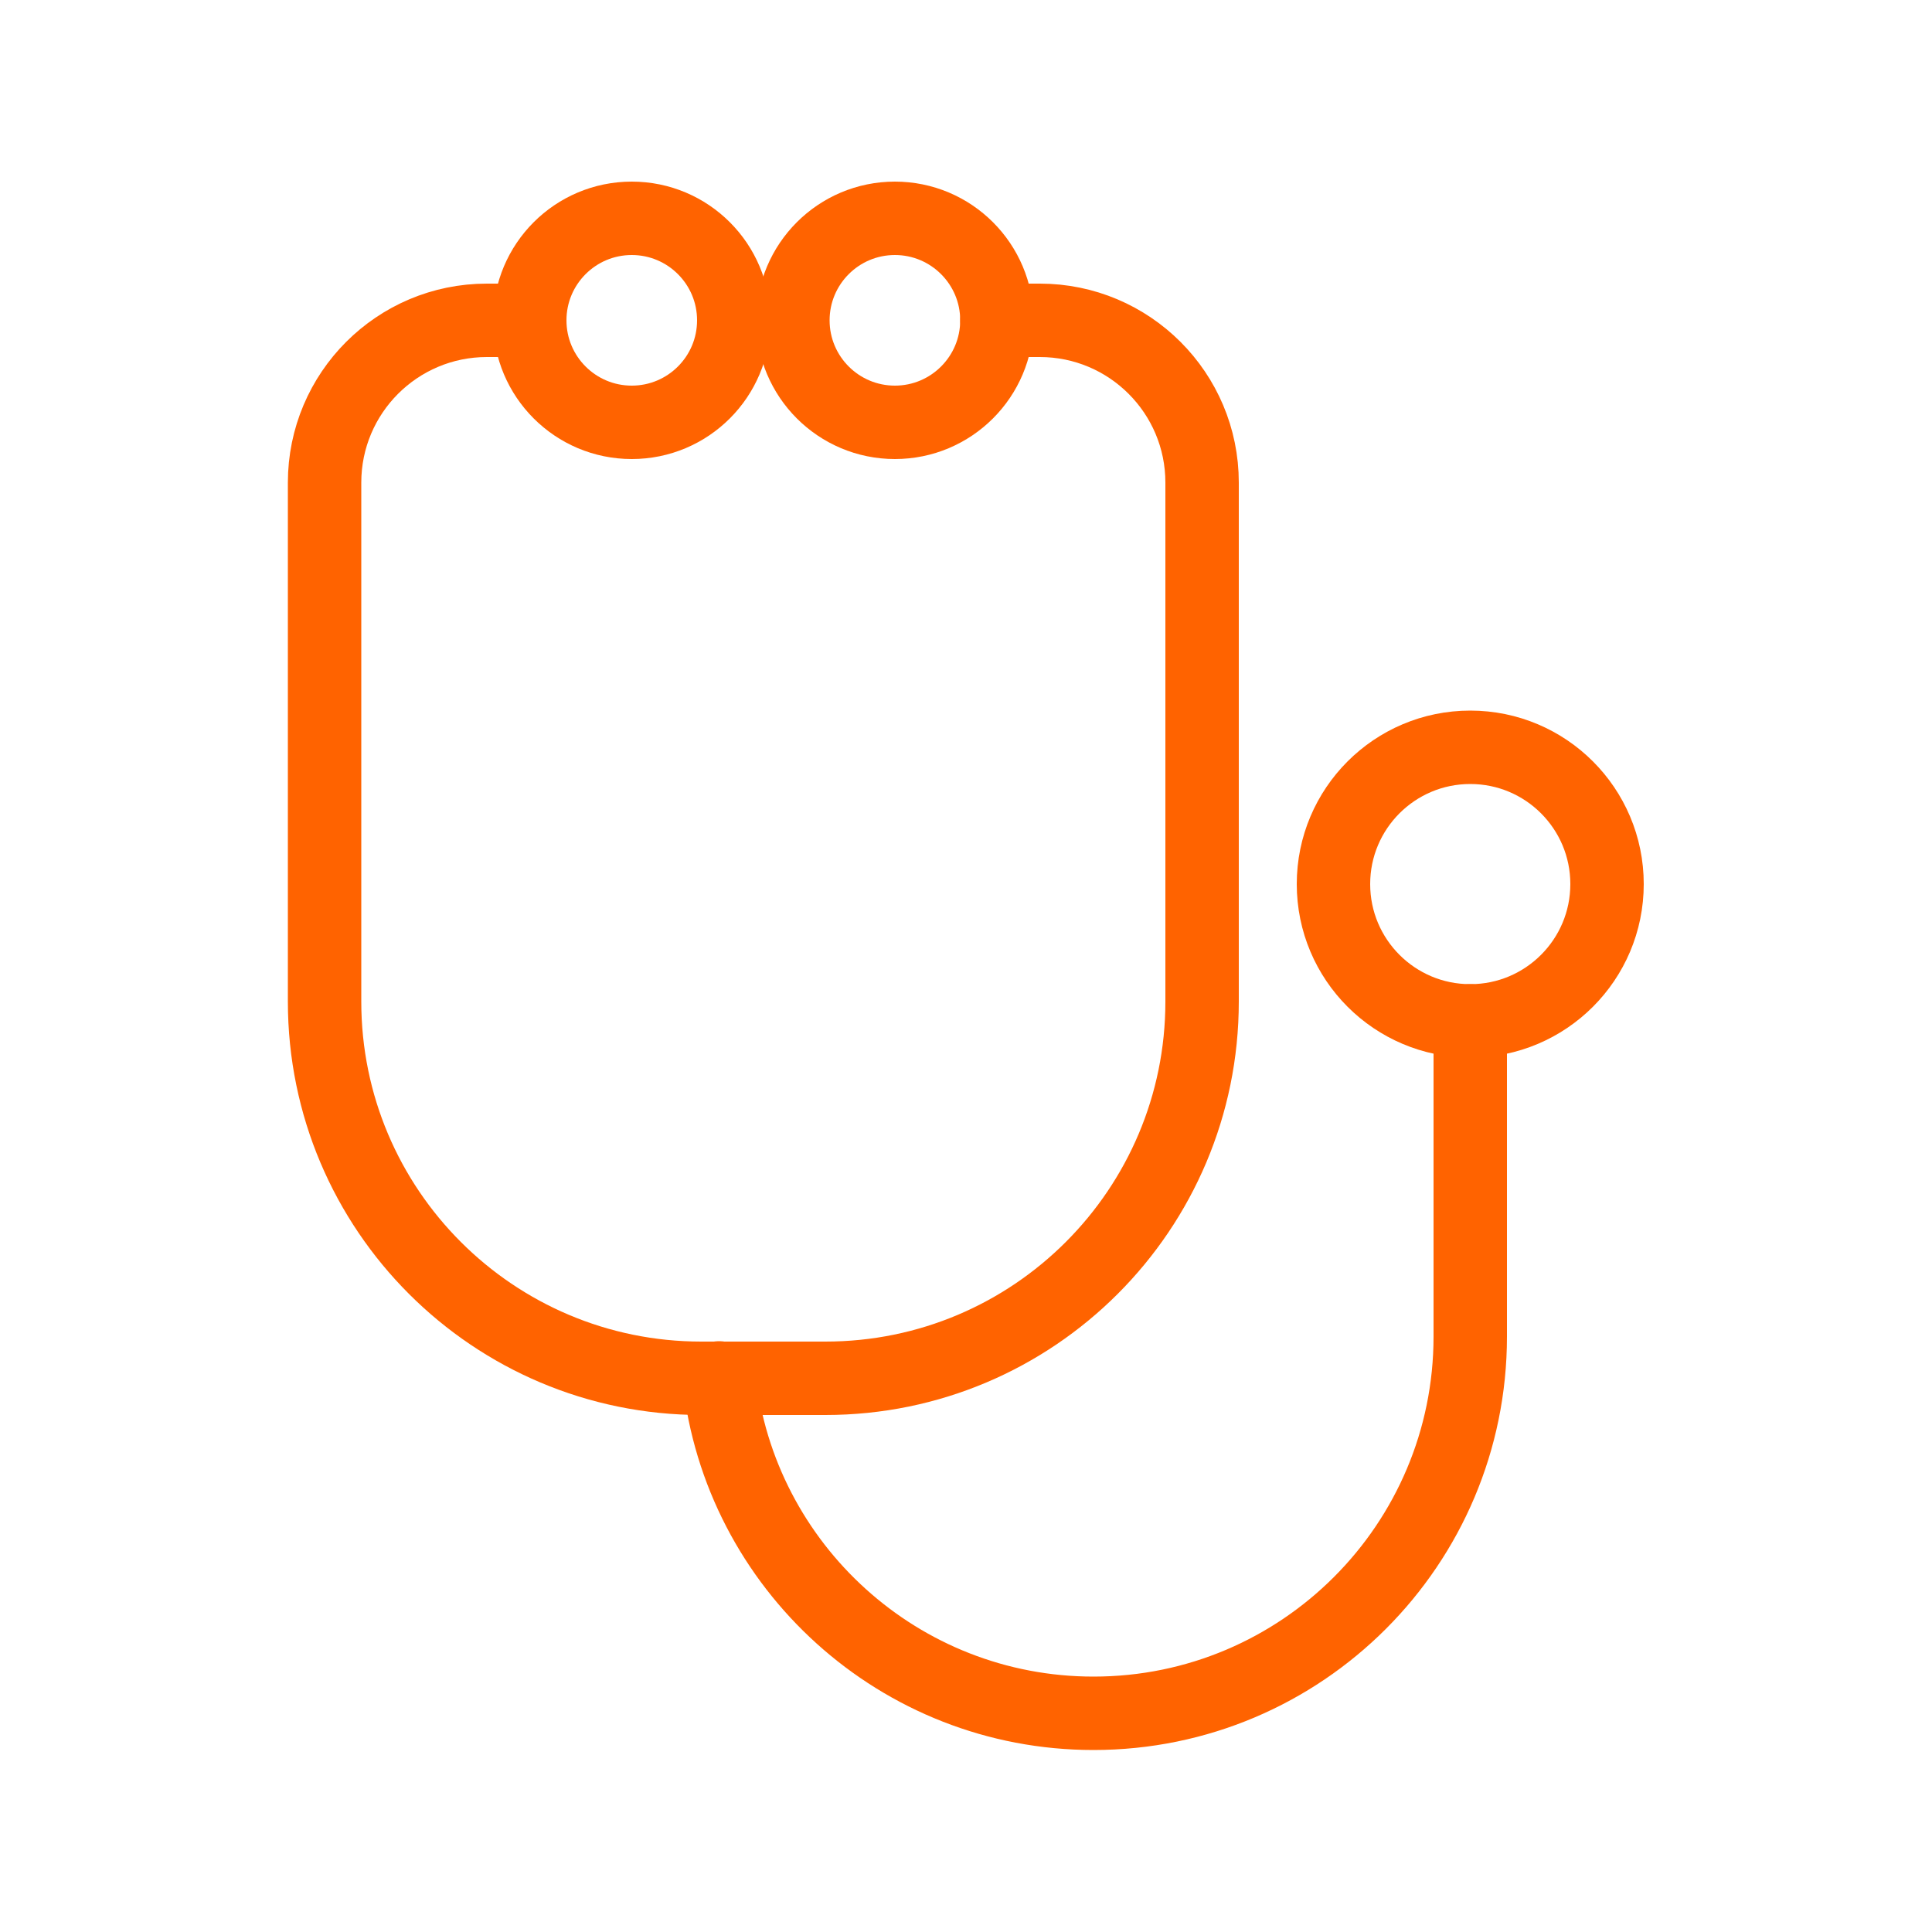
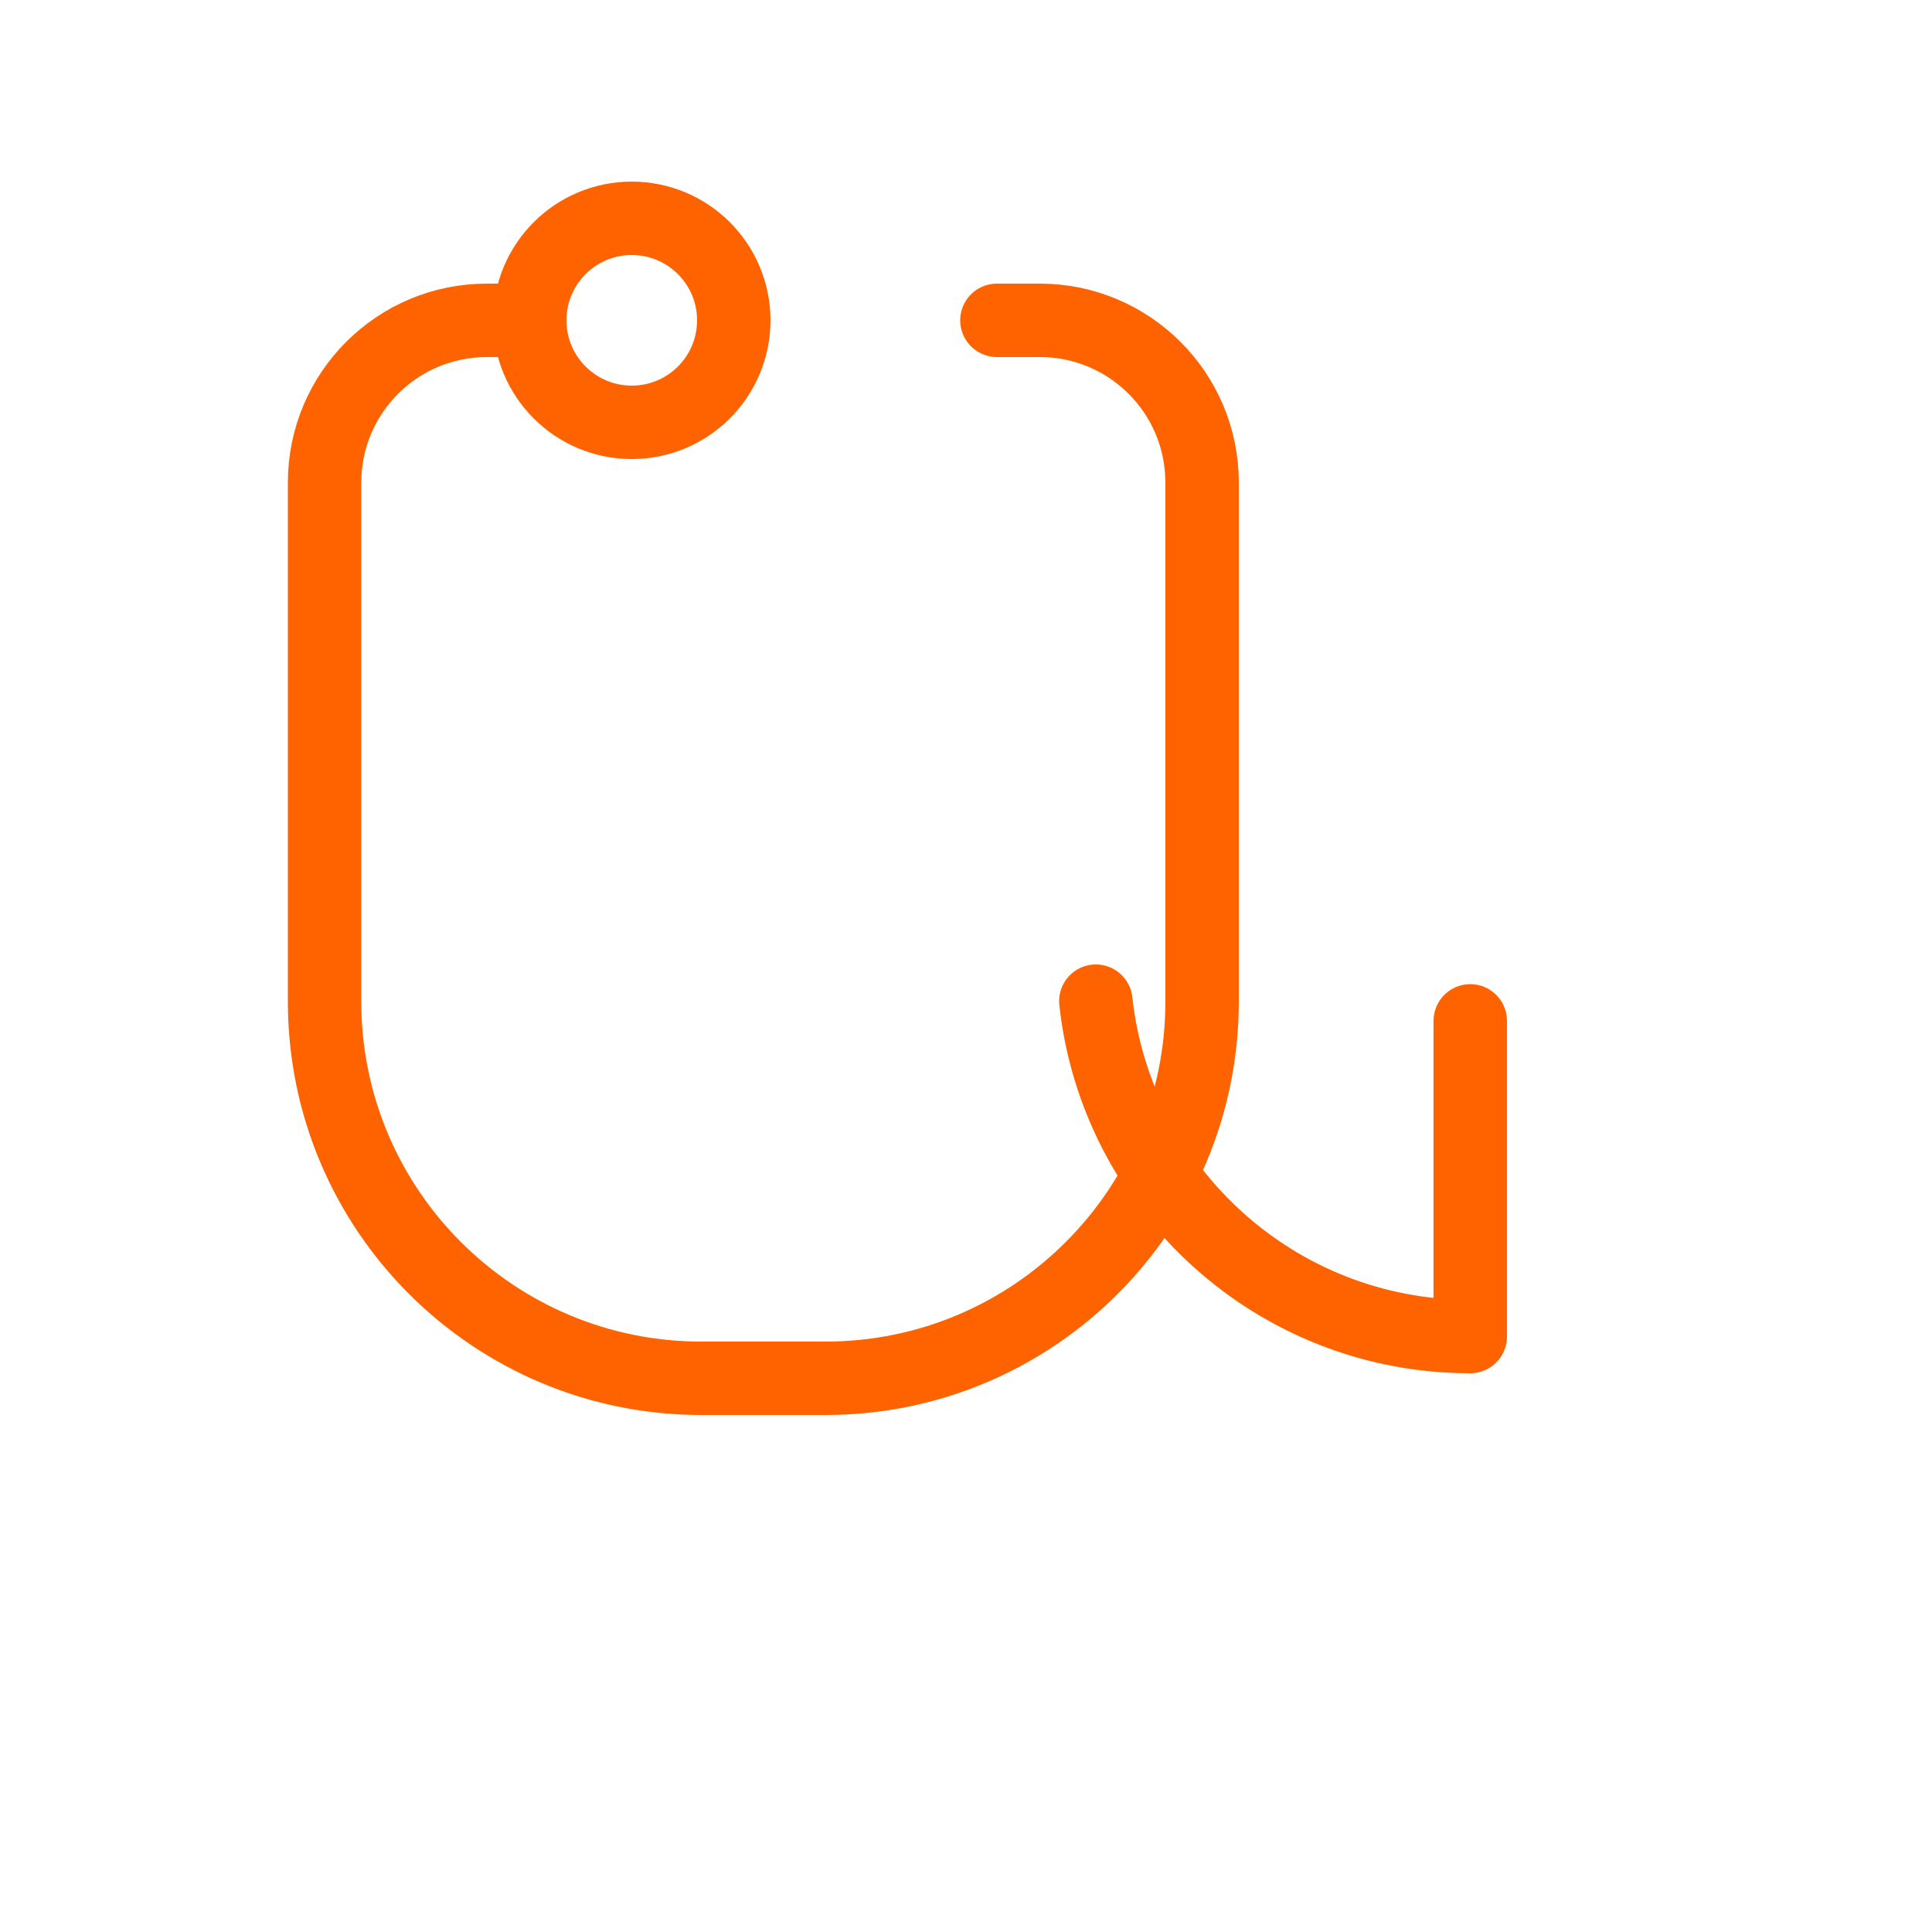
<svg xmlns="http://www.w3.org/2000/svg" id="Layer_1" data-name="Layer 1" viewBox="0 0 50 50">
  <defs>
    <style>
      .cls-1 {
        fill: none;
        stroke: #ff6300;
        stroke-linecap: round;
        stroke-linejoin: round;
        stroke-width: 1.9px;
      }
    </style>
  </defs>
  <path class="cls-1" d="M25.8,8.29h1.11c2.32,0,4.2,1.88,4.2,4.2v13.43c0,5.38-4.36,9.75-9.75,9.75h-3.21c-5.38,0-9.75-4.36-9.75-9.75v-13.43c0-2.32,1.88-4.2,4.2-4.2h1.11" />
-   <path class="cls-1" d="M38.05,26.42v8.17c0,5.38-4.36,9.75-9.75,9.75h0c-5.02,0-9.16-3.8-9.69-8.68" />
+   <path class="cls-1" d="M38.05,26.42v8.17h0c-5.02,0-9.16-3.8-9.69-8.68" />
  <g>
    <circle class="cls-1" cx="16.35" cy="8.29" r="2.64" />
-     <circle class="cls-1" cx="23.16" cy="8.29" r="2.64" />
-     <circle class="cls-1" cx="38.05" cy="22.88" r="3.54" />
  </g>
</svg>